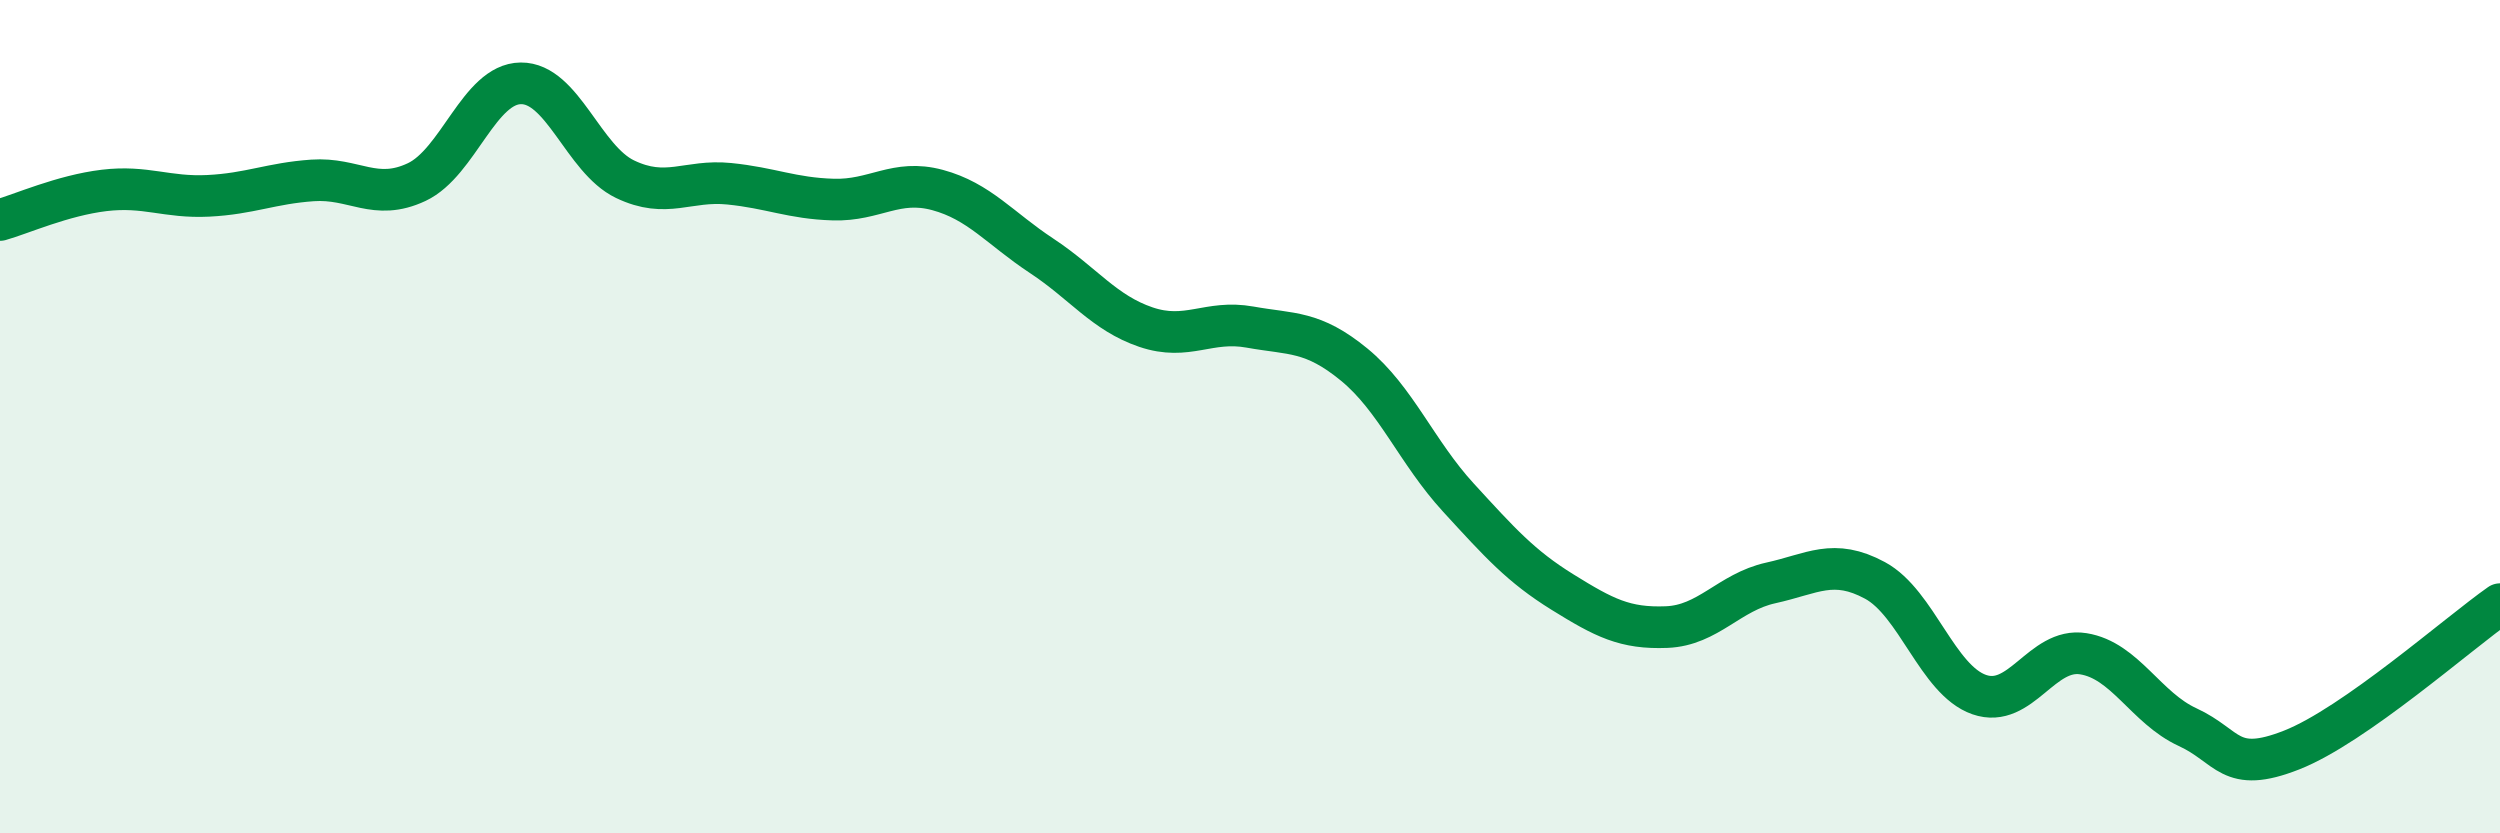
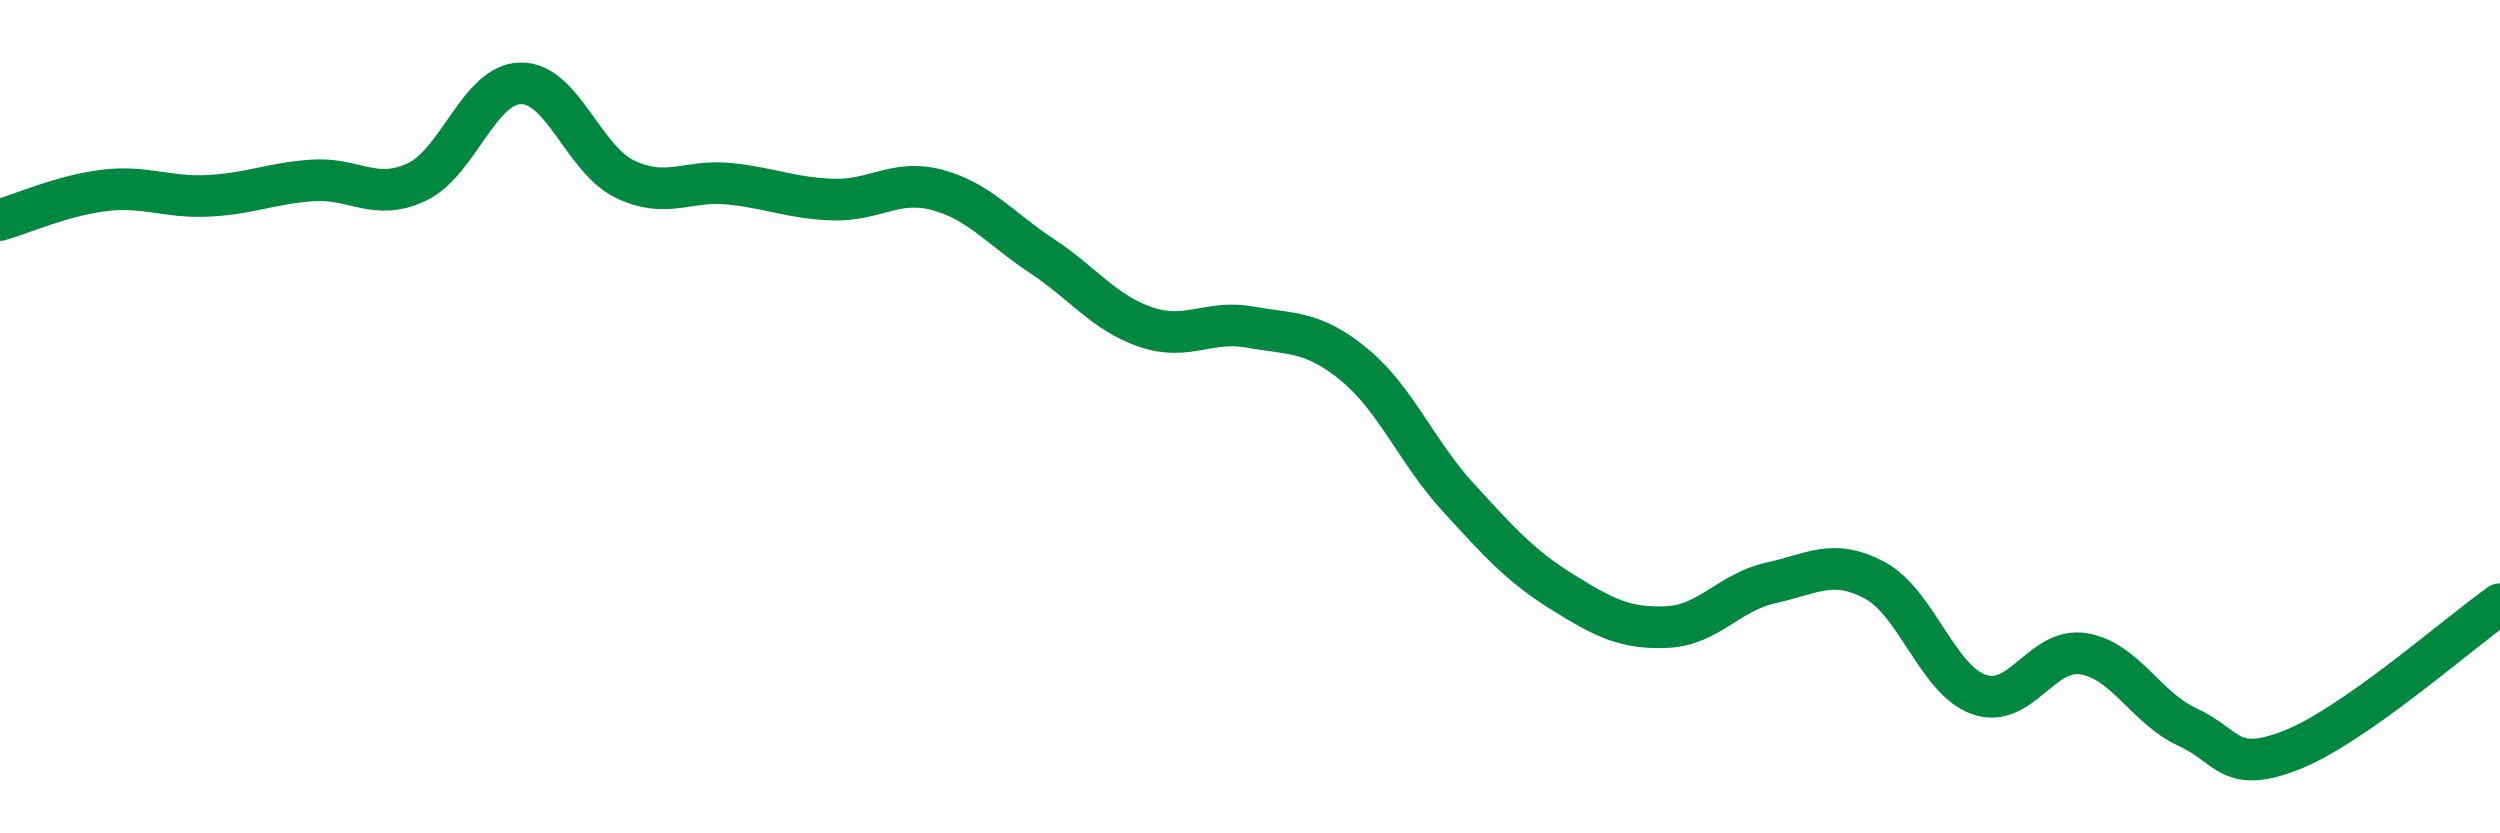
<svg xmlns="http://www.w3.org/2000/svg" width="60" height="20" viewBox="0 0 60 20">
-   <path d="M 0,5.28 C 0.5,5.14 1.5,4.69 2.5,4.57 C 3.5,4.45 4,4.75 5,4.7 C 6,4.65 6.5,4.4 7.5,4.33 C 8.5,4.26 9,4.84 10,4.37 C 11,3.9 11.5,2.01 12.5,2 C 13.5,1.99 14,3.82 15,4.3 C 16,4.78 16.5,4.31 17.5,4.41 C 18.5,4.51 19,4.76 20,4.79 C 21,4.82 21.5,4.29 22.5,4.56 C 23.5,4.83 24,5.48 25,6.14 C 26,6.8 26.5,7.51 27.5,7.85 C 28.5,8.19 29,7.67 30,7.85 C 31,8.03 31.5,7.93 32.5,8.75 C 33.5,9.57 34,10.85 35,11.94 C 36,13.03 36.5,13.59 37.5,14.21 C 38.5,14.83 39,15.09 40,15.05 C 41,15.01 41.5,14.21 42.5,13.99 C 43.5,13.77 44,13.39 45,13.93 C 46,14.47 46.5,16.32 47.5,16.67 C 48.5,17.02 49,15.53 50,15.69 C 51,15.85 51.5,16.99 52.5,17.45 C 53.5,17.91 53.5,18.59 55,18 C 56.5,17.41 59,15.2 60,14.5L60 20L0 20Z" fill="#008740" opacity="0.1" stroke-linecap="round" stroke-linejoin="round" />
  <path d="M 0,5.28 C 0.5,5.14 1.5,4.69 2.5,4.57 C 3.5,4.45 4,4.75 5,4.7 C 6,4.65 6.5,4.4 7.5,4.33 C 8.5,4.26 9,4.84 10,4.37 C 11,3.9 11.5,2.01 12.5,2 C 13.5,1.99 14,3.82 15,4.3 C 16,4.78 16.5,4.31 17.5,4.41 C 18.5,4.51 19,4.76 20,4.79 C 21,4.82 21.5,4.29 22.5,4.56 C 23.5,4.83 24,5.48 25,6.14 C 26,6.8 26.5,7.51 27.5,7.85 C 28.5,8.19 29,7.67 30,7.85 C 31,8.03 31.5,7.93 32.5,8.75 C 33.5,9.57 34,10.85 35,11.94 C 36,13.03 36.5,13.59 37.5,14.21 C 38.5,14.83 39,15.09 40,15.05 C 41,15.01 41.5,14.21 42.5,13.99 C 43.5,13.77 44,13.39 45,13.93 C 46,14.47 46.5,16.32 47.5,16.67 C 48.5,17.02 49,15.53 50,15.69 C 51,15.85 51.5,16.99 52.5,17.45 C 53.5,17.91 53.5,18.59 55,18 C 56.5,17.41 59,15.2 60,14.5" stroke="#008740" stroke-width="1" fill="none" stroke-linecap="round" stroke-linejoin="round" />
</svg>